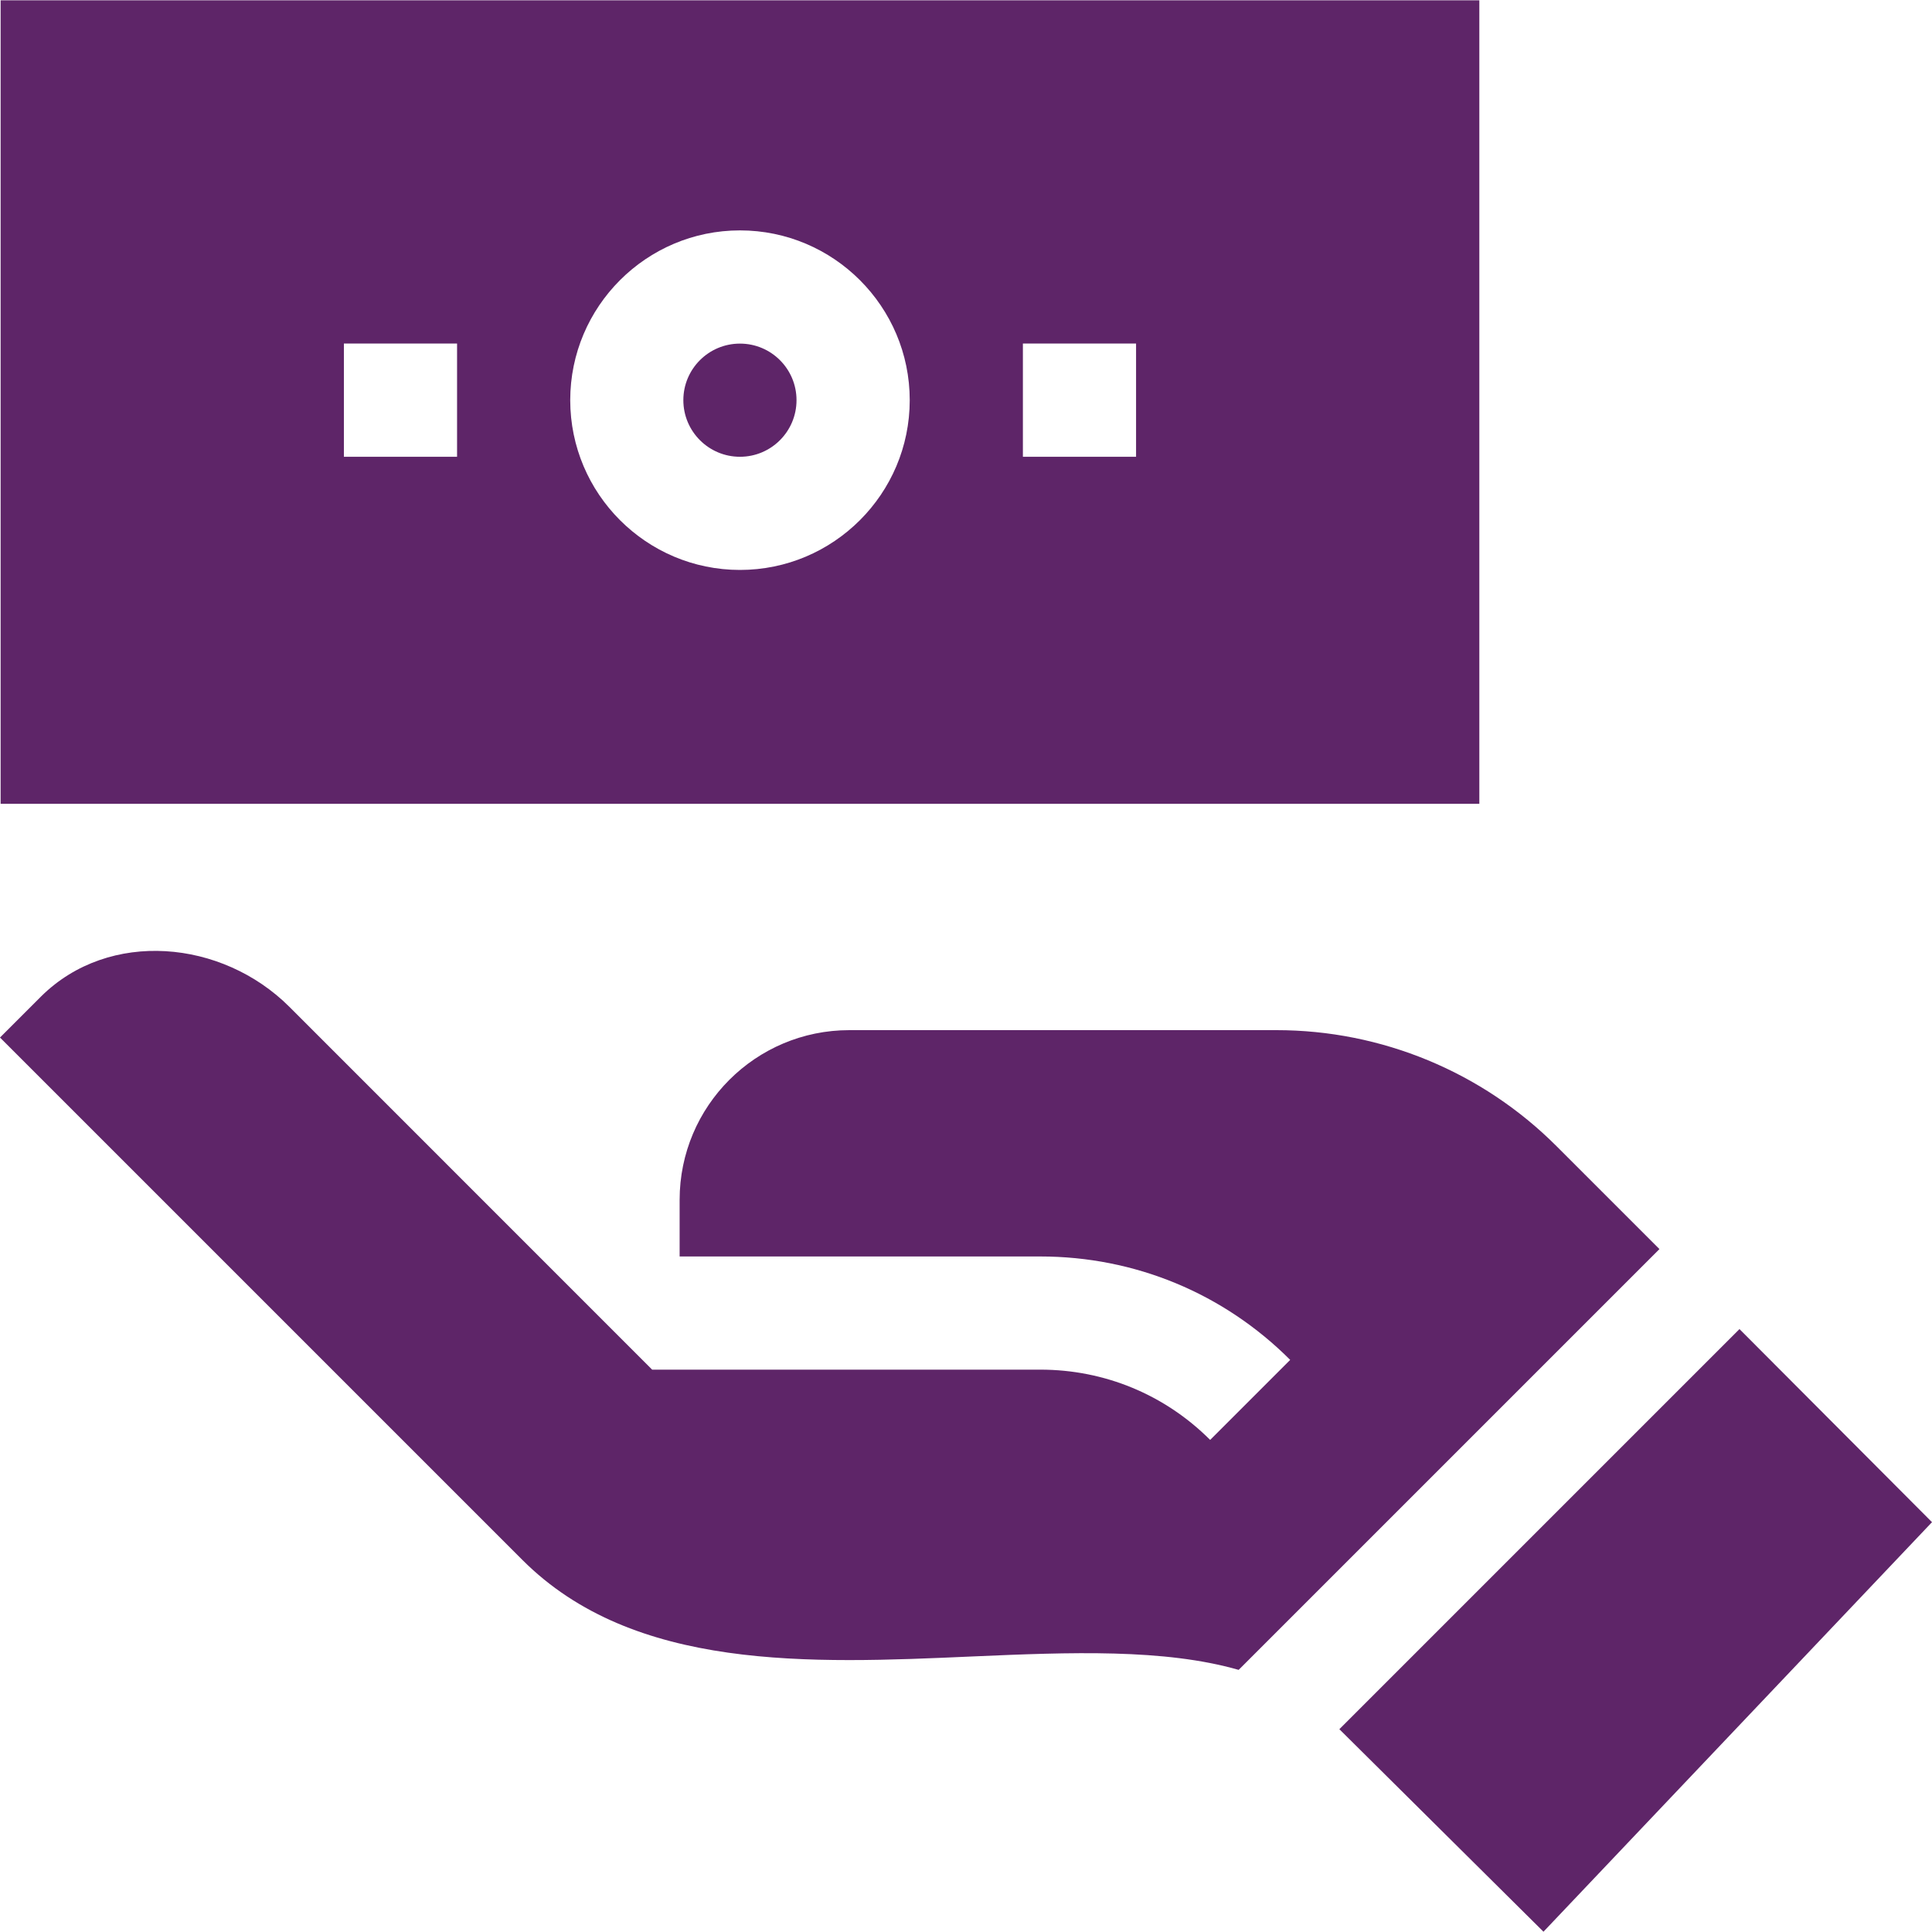
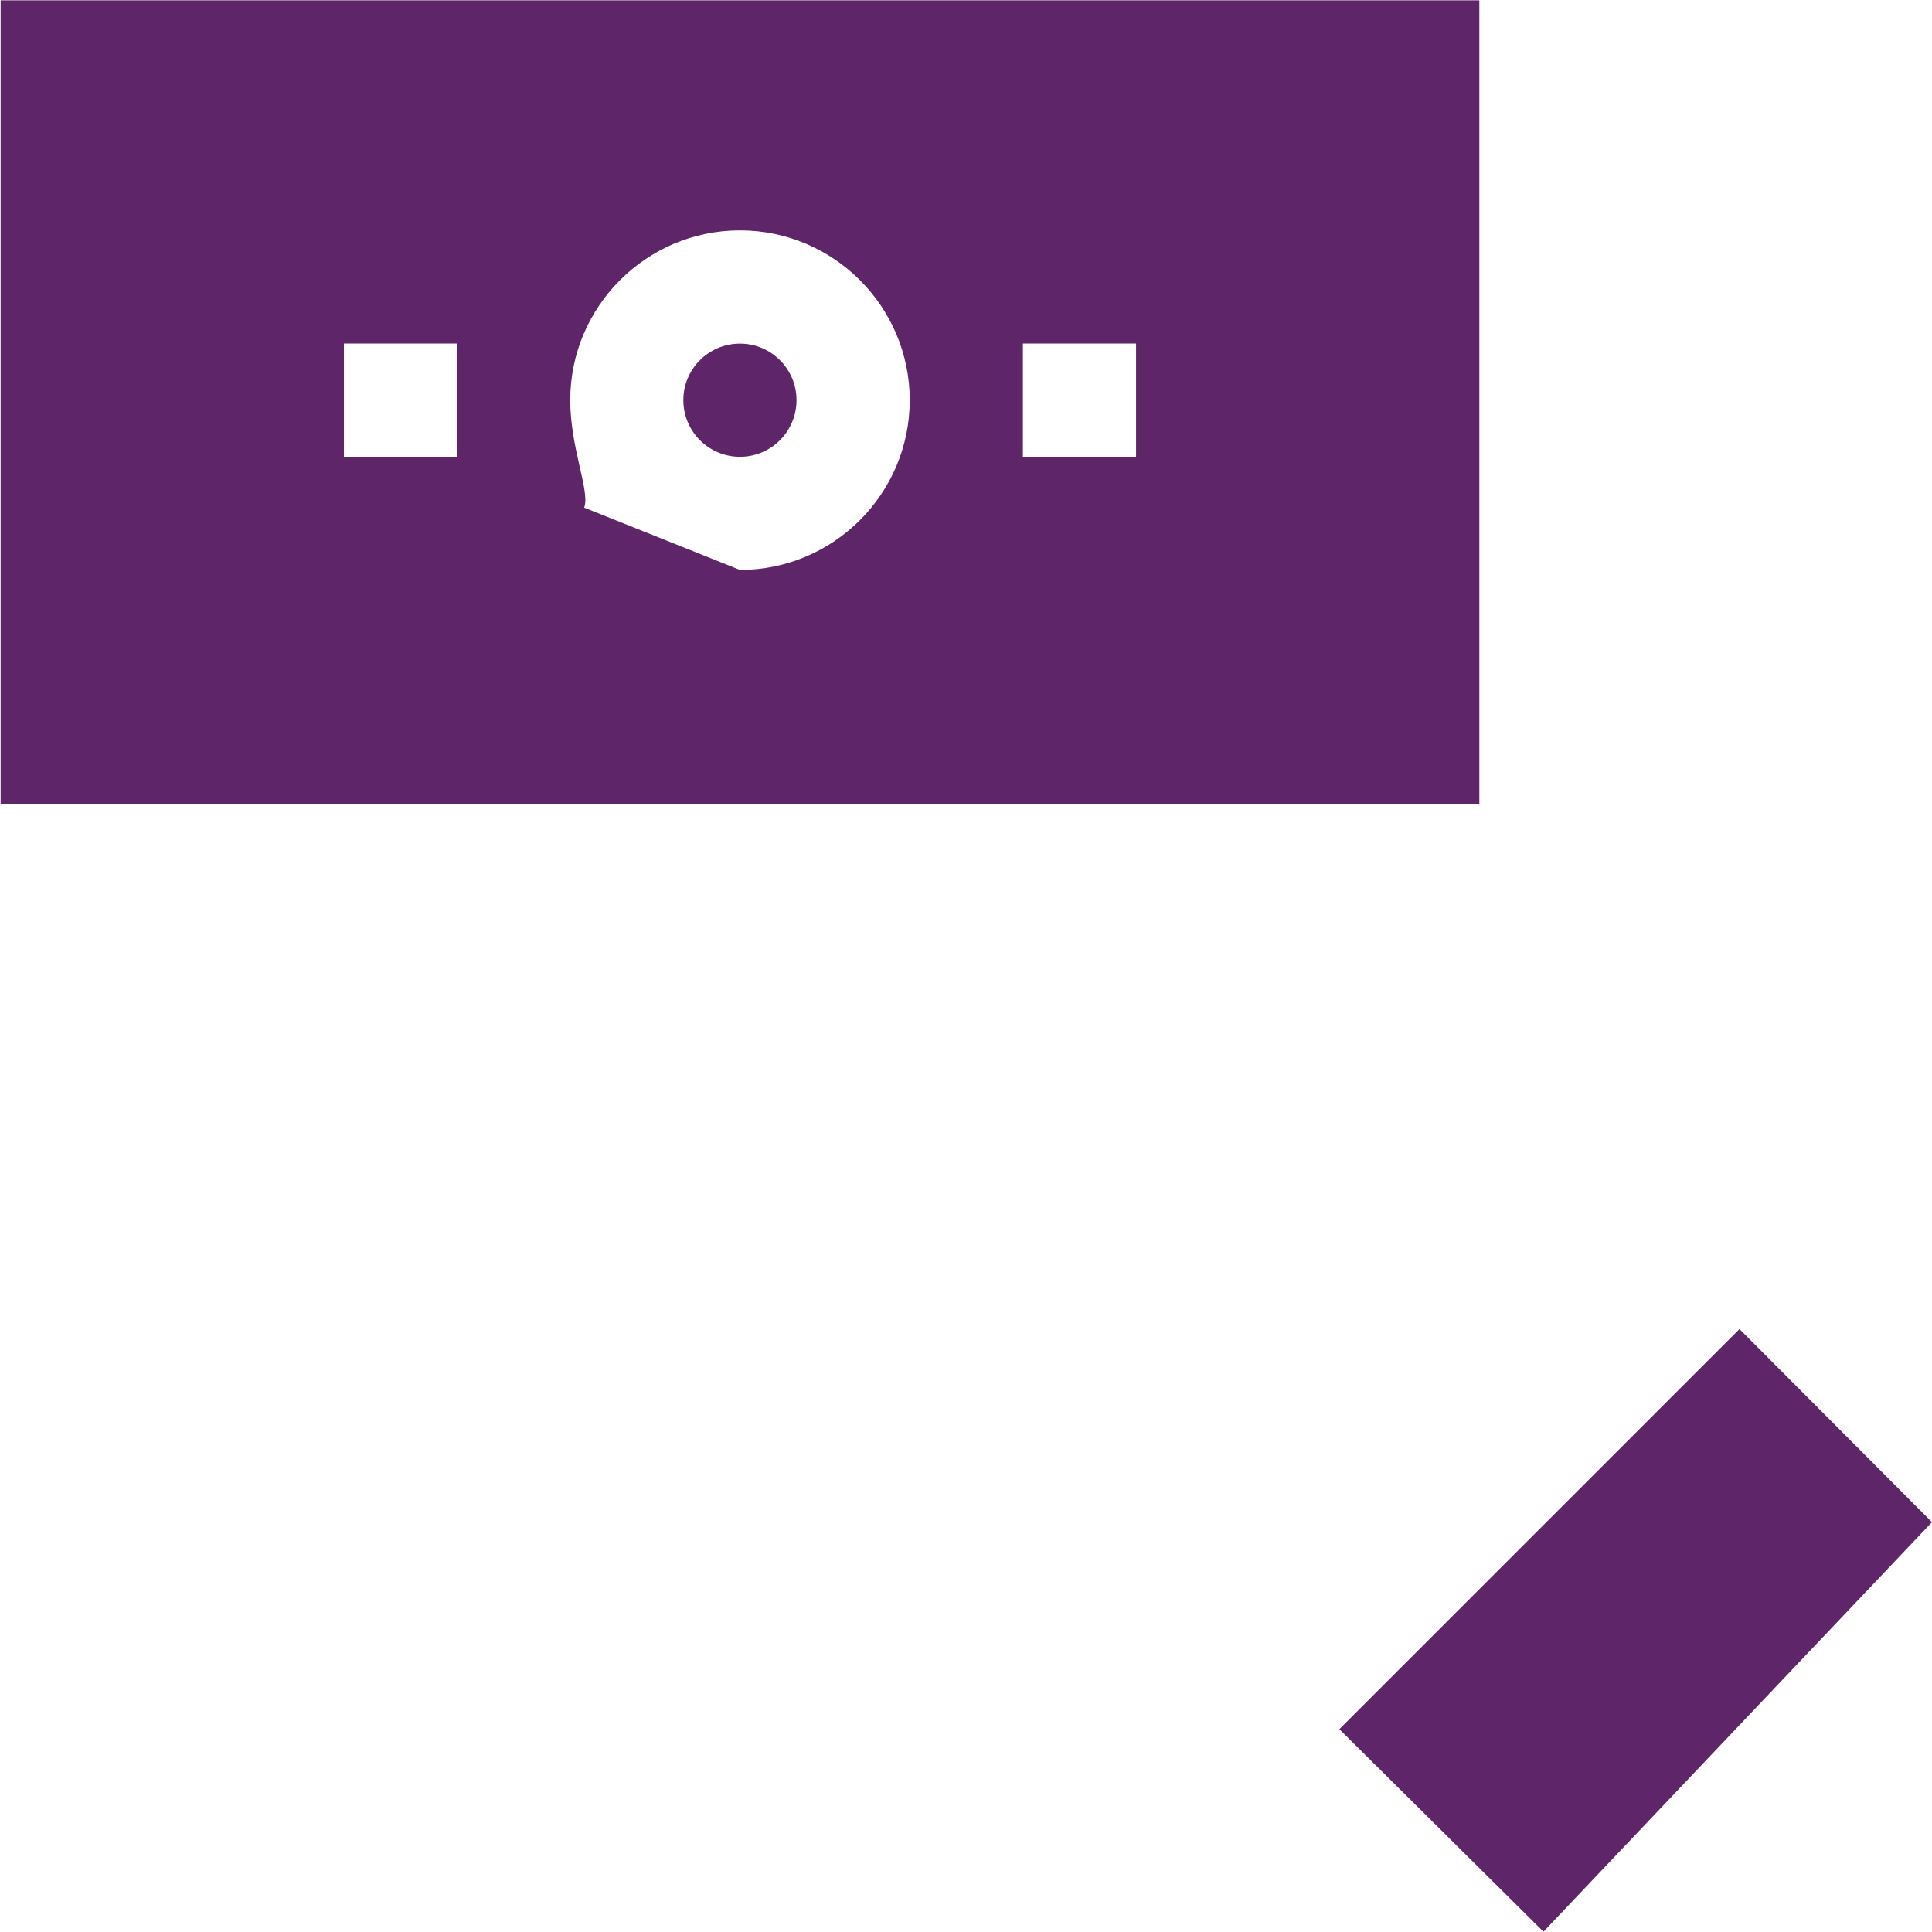
<svg xmlns="http://www.w3.org/2000/svg" width="40" height="40" viewBox="0 0 40 40" fill="none">
  <g clip-path="url(#clip0_712_381)">
-     <path d="M30.628 0.006H0.013V16.642H30.628V0.006ZM9.463 9.457H7.12V7.113H9.463V9.457ZM15.32 11.8C13.382 11.8 11.806 10.223 11.806 8.285C11.806 6.347 13.382 4.77 15.32 4.77C17.258 4.77 18.835 6.347 18.835 8.285C18.835 10.223 17.258 11.8 15.32 11.8ZM23.521 9.457H21.178V7.113H23.521V9.457Z" fill="#5E2568" />
+     <path d="M30.628 0.006H0.013V16.642H30.628V0.006ZM9.463 9.457H7.12V7.113H9.463V9.457ZC13.382 11.8 11.806 10.223 11.806 8.285C11.806 6.347 13.382 4.77 15.32 4.77C17.258 4.77 18.835 6.347 18.835 8.285C18.835 10.223 17.258 11.8 15.32 11.8ZM23.521 9.457H21.178V7.113H23.521V9.457Z" fill="#5E2568" />
    <path d="M15.32 9.457C15.967 9.457 16.491 8.932 16.491 8.285C16.491 7.638 15.967 7.114 15.32 7.114C14.673 7.114 14.148 7.638 14.148 8.285C14.148 8.932 14.673 9.457 15.32 9.457Z" fill="#5E2568" />
-     <path d="M20.137 34.295C22.165 34.206 24.107 34.132 25.645 34.573L34.357 25.861L32.225 23.729C30.687 22.191 28.602 21.328 26.427 21.328H17.585C15.644 21.328 14.071 22.901 14.071 24.842V26.014H21.54C23.494 26.014 25.331 26.774 26.712 28.155L25.055 29.812C24.117 28.874 22.868 28.357 21.54 28.357H13.502L5.994 20.848C4.598 19.452 2.261 19.239 0.856 20.625C0.847 20.634 0 21.481 0 21.481L10.816 32.297C13.121 34.602 16.759 34.445 20.137 34.295Z" fill="#5E2568" />
    <path d="M27.73 35.801L31.956 39.994L40 31.515L36.014 27.517L27.73 35.801Z" fill="#5E2568" />
  </g>
  <defs>
    <clipPath id="clip0_712_381">
      <rect width="40" height="40" fill="white" />
    </clipPath>
  </defs>
</svg>